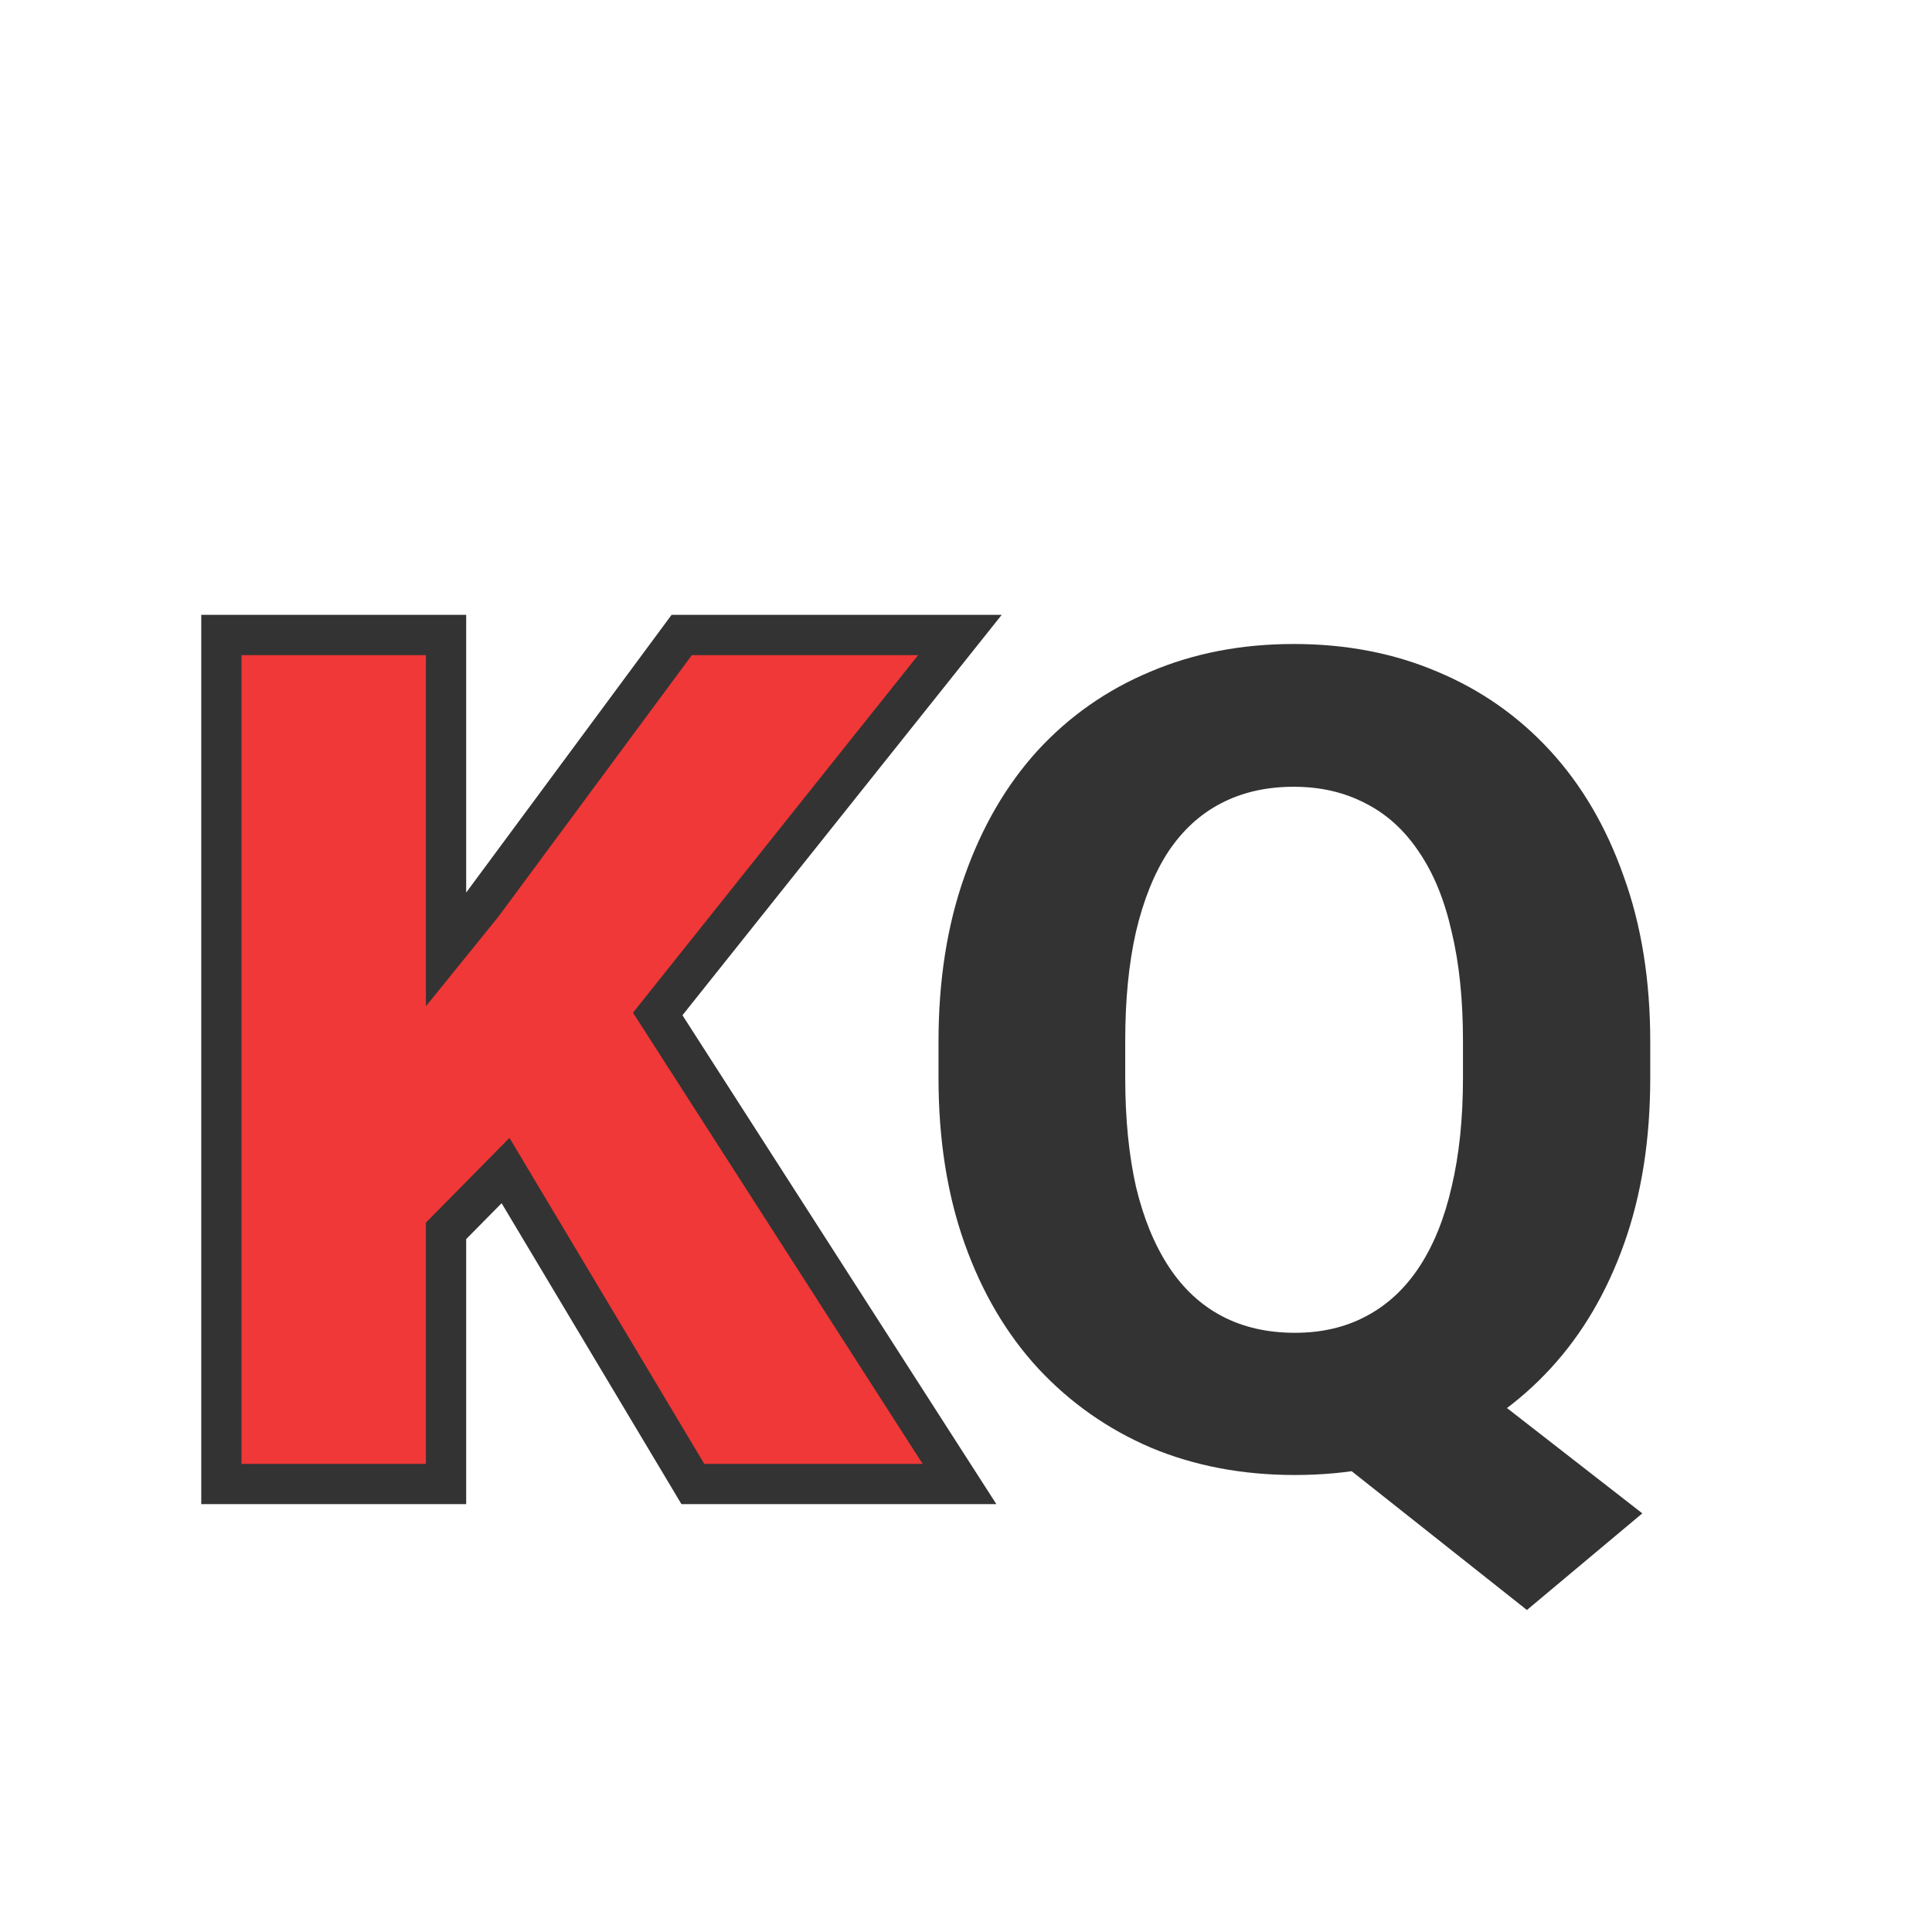
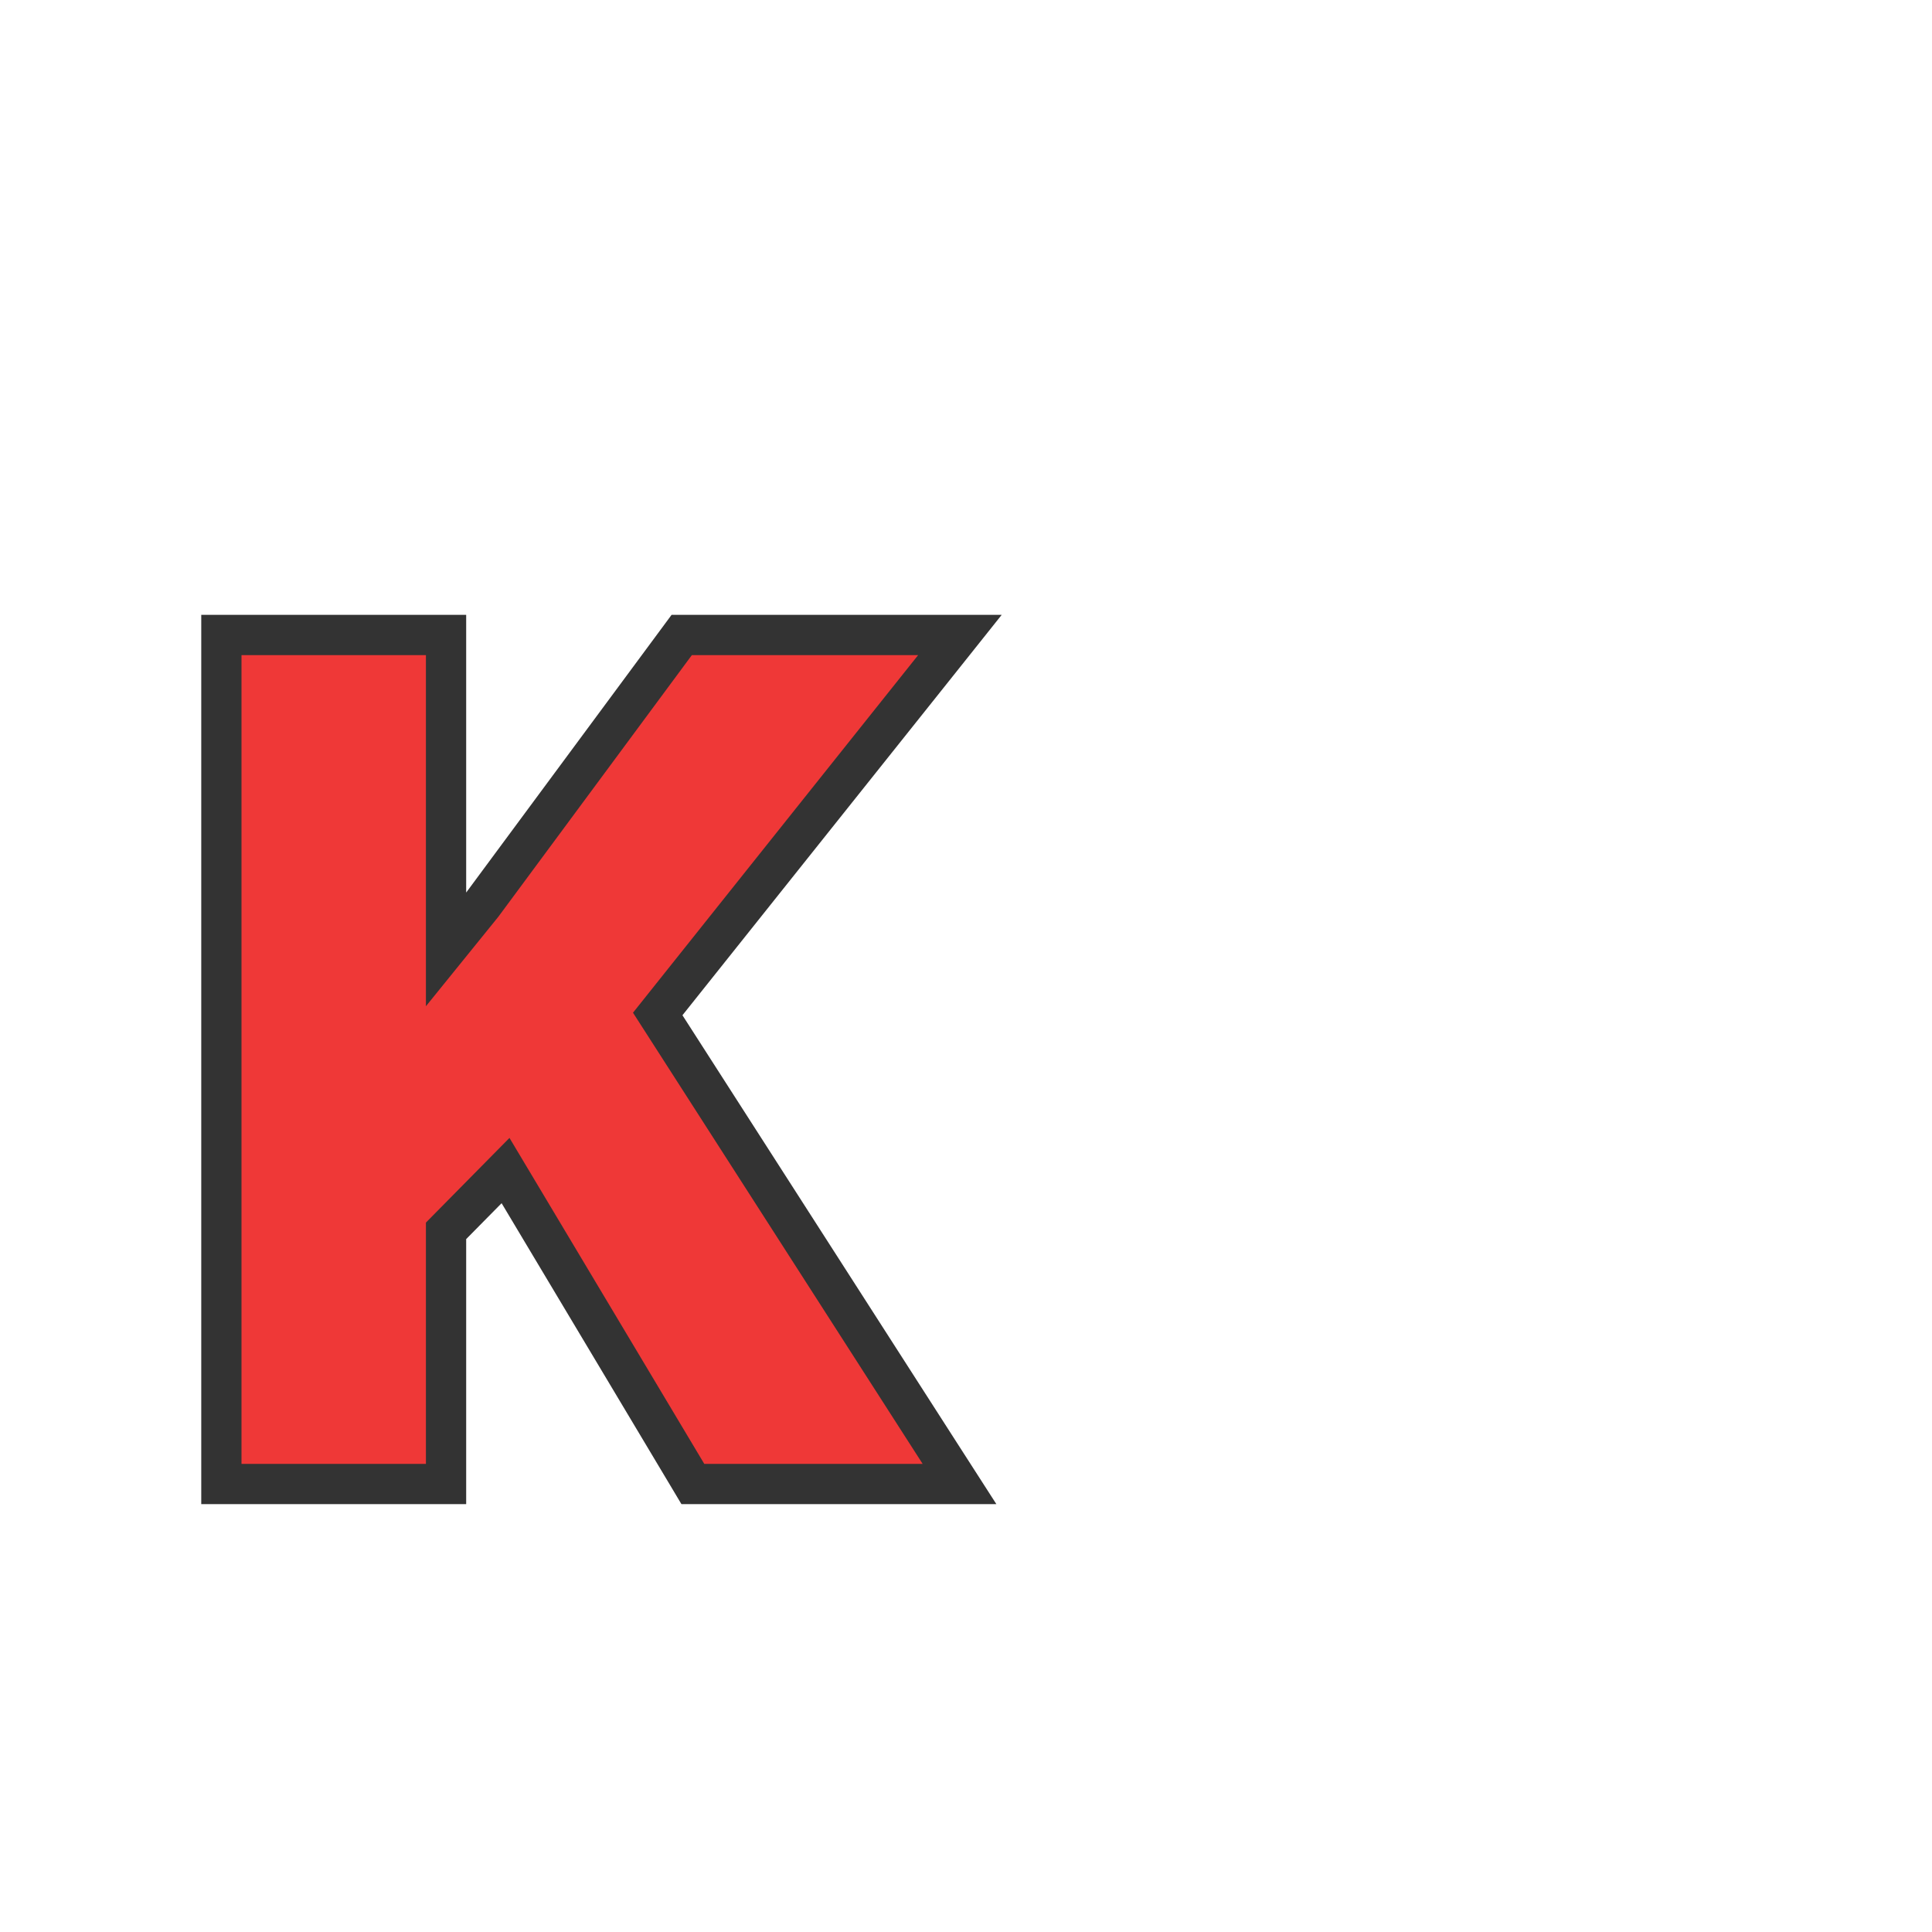
<svg xmlns="http://www.w3.org/2000/svg" width="48" height="48" viewBox="0 0 48 48" fill="none">
-   <path d="M35.181 33.224L40.803 37.599L37.936 40L32.412 35.625L35.181 33.224ZM41 25.881V26.779C41 28.306 40.785 29.677 40.353 30.891C39.922 32.106 39.313 33.141 38.526 33.996C37.739 34.852 36.807 35.51 35.729 35.97C34.661 36.421 33.475 36.646 32.173 36.646C30.87 36.646 29.68 36.421 28.602 35.97C27.525 35.51 26.588 34.852 25.791 33.996C25.004 33.141 24.395 32.106 23.964 30.891C23.533 29.677 23.317 28.306 23.317 26.779V25.881C23.317 24.354 23.533 22.983 23.964 21.769C24.395 20.545 24.999 19.506 25.777 18.65C26.564 17.794 27.497 17.141 28.574 16.69C29.652 16.23 30.842 16 32.145 16C33.447 16 34.637 16.23 35.715 16.69C36.792 17.141 37.725 17.794 38.512 18.65C39.299 19.506 39.908 20.545 40.339 21.769C40.78 22.983 41 24.354 41 25.881ZM36.347 26.779V25.854C36.347 24.833 36.254 23.931 36.066 23.149C35.888 22.358 35.617 21.695 35.251 21.162C34.895 20.628 34.455 20.228 33.93 19.961C33.405 19.685 32.81 19.547 32.145 19.547C31.46 19.547 30.856 19.685 30.331 19.961C29.816 20.228 29.38 20.628 29.024 21.162C28.677 21.695 28.41 22.358 28.223 23.149C28.045 23.931 27.956 24.833 27.956 25.854V26.779C27.956 27.791 28.045 28.692 28.223 29.484C28.41 30.266 28.682 30.928 29.038 31.471C29.394 32.014 29.835 32.423 30.359 32.699C30.884 32.975 31.489 33.113 32.173 33.113C32.838 33.113 33.428 32.975 33.944 32.699C34.468 32.423 34.909 32.014 35.265 31.471C35.621 30.928 35.888 30.266 36.066 29.484C36.254 28.692 36.347 27.791 36.347 26.779Z" fill="#333333" />
  <path d="M11.082 16.276V15.776H10.582H6H5.5V16.276V36.37V36.87H6H10.582H11.082V36.37V30.58L12.56 29.082L17.069 36.627L17.214 36.87H17.498H22.924H23.839L23.344 36.1L16.341 25.192L19.196 21.611L23.202 16.588L23.849 15.776H22.811H17.189H16.937L16.787 15.979L11.986 22.47L11.082 23.587V16.276Z" fill="#EF3837" stroke="#333333" />
</svg>